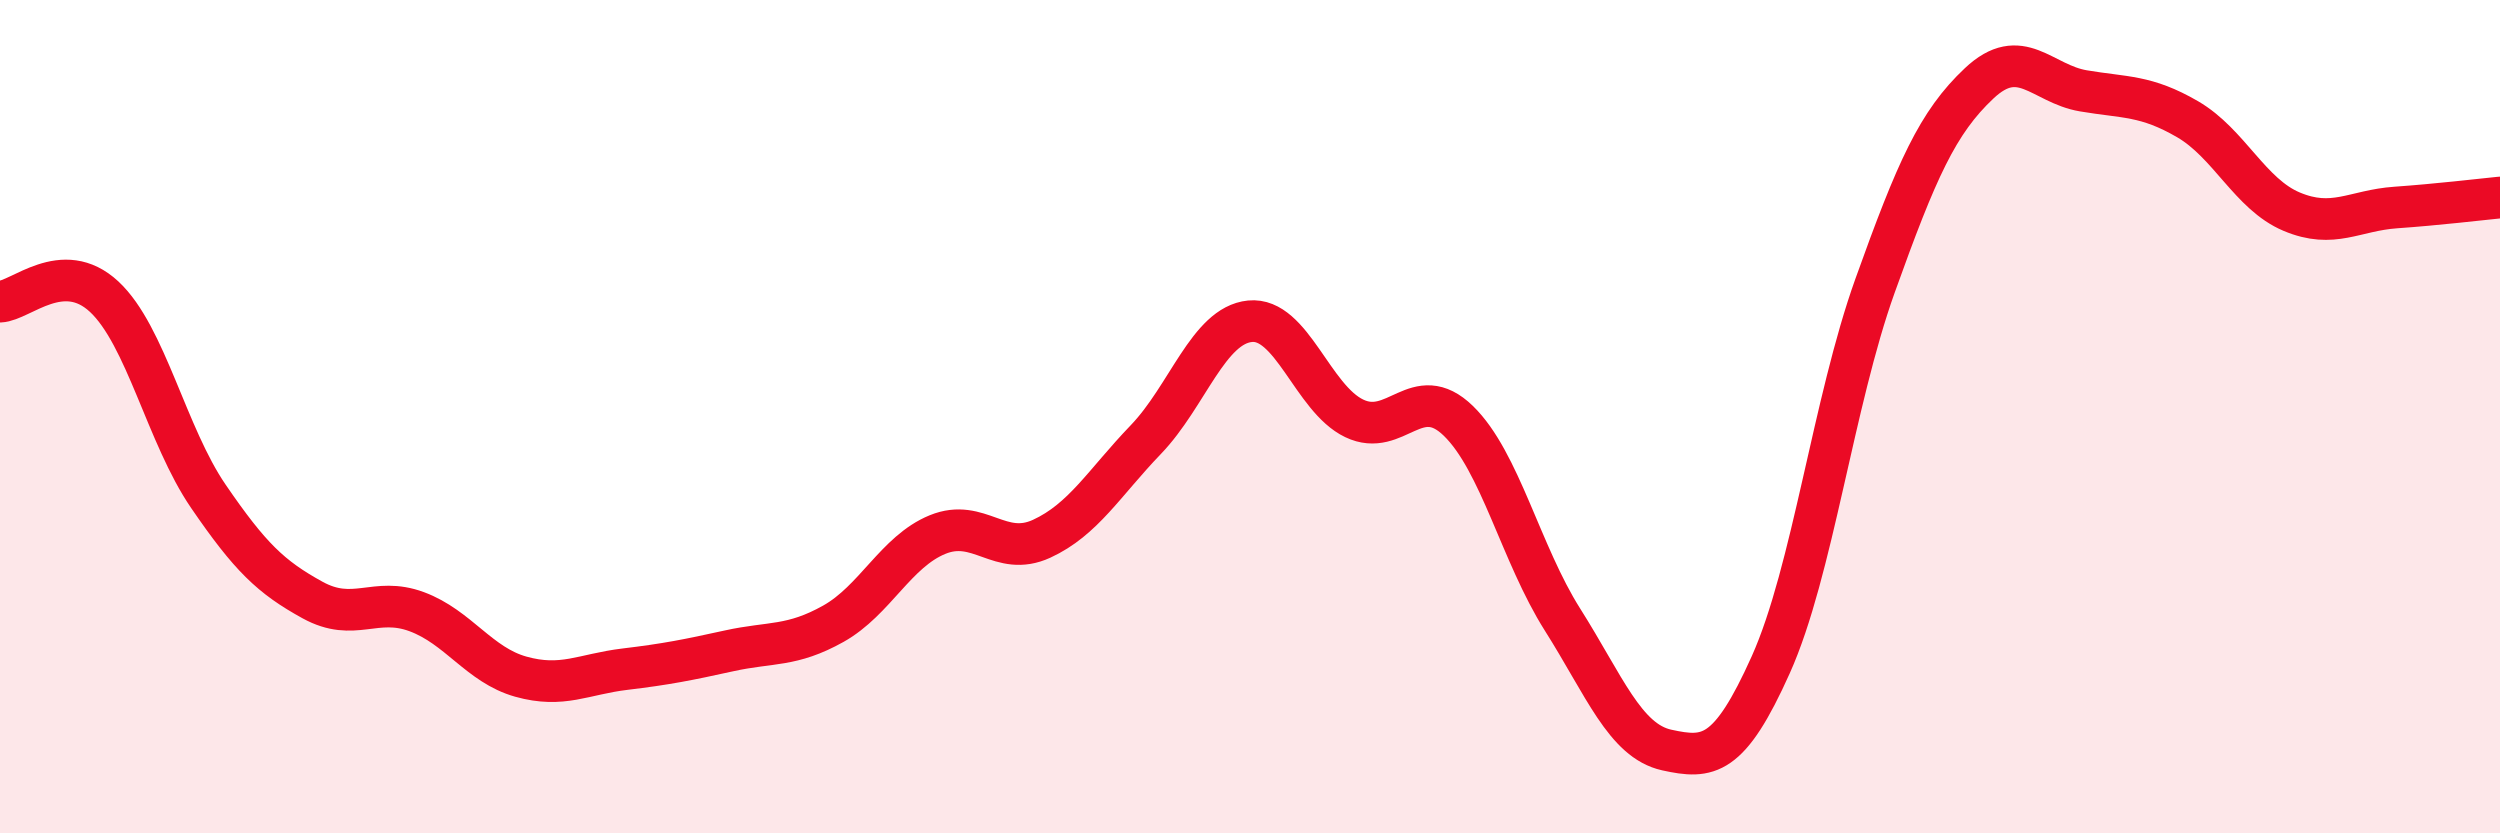
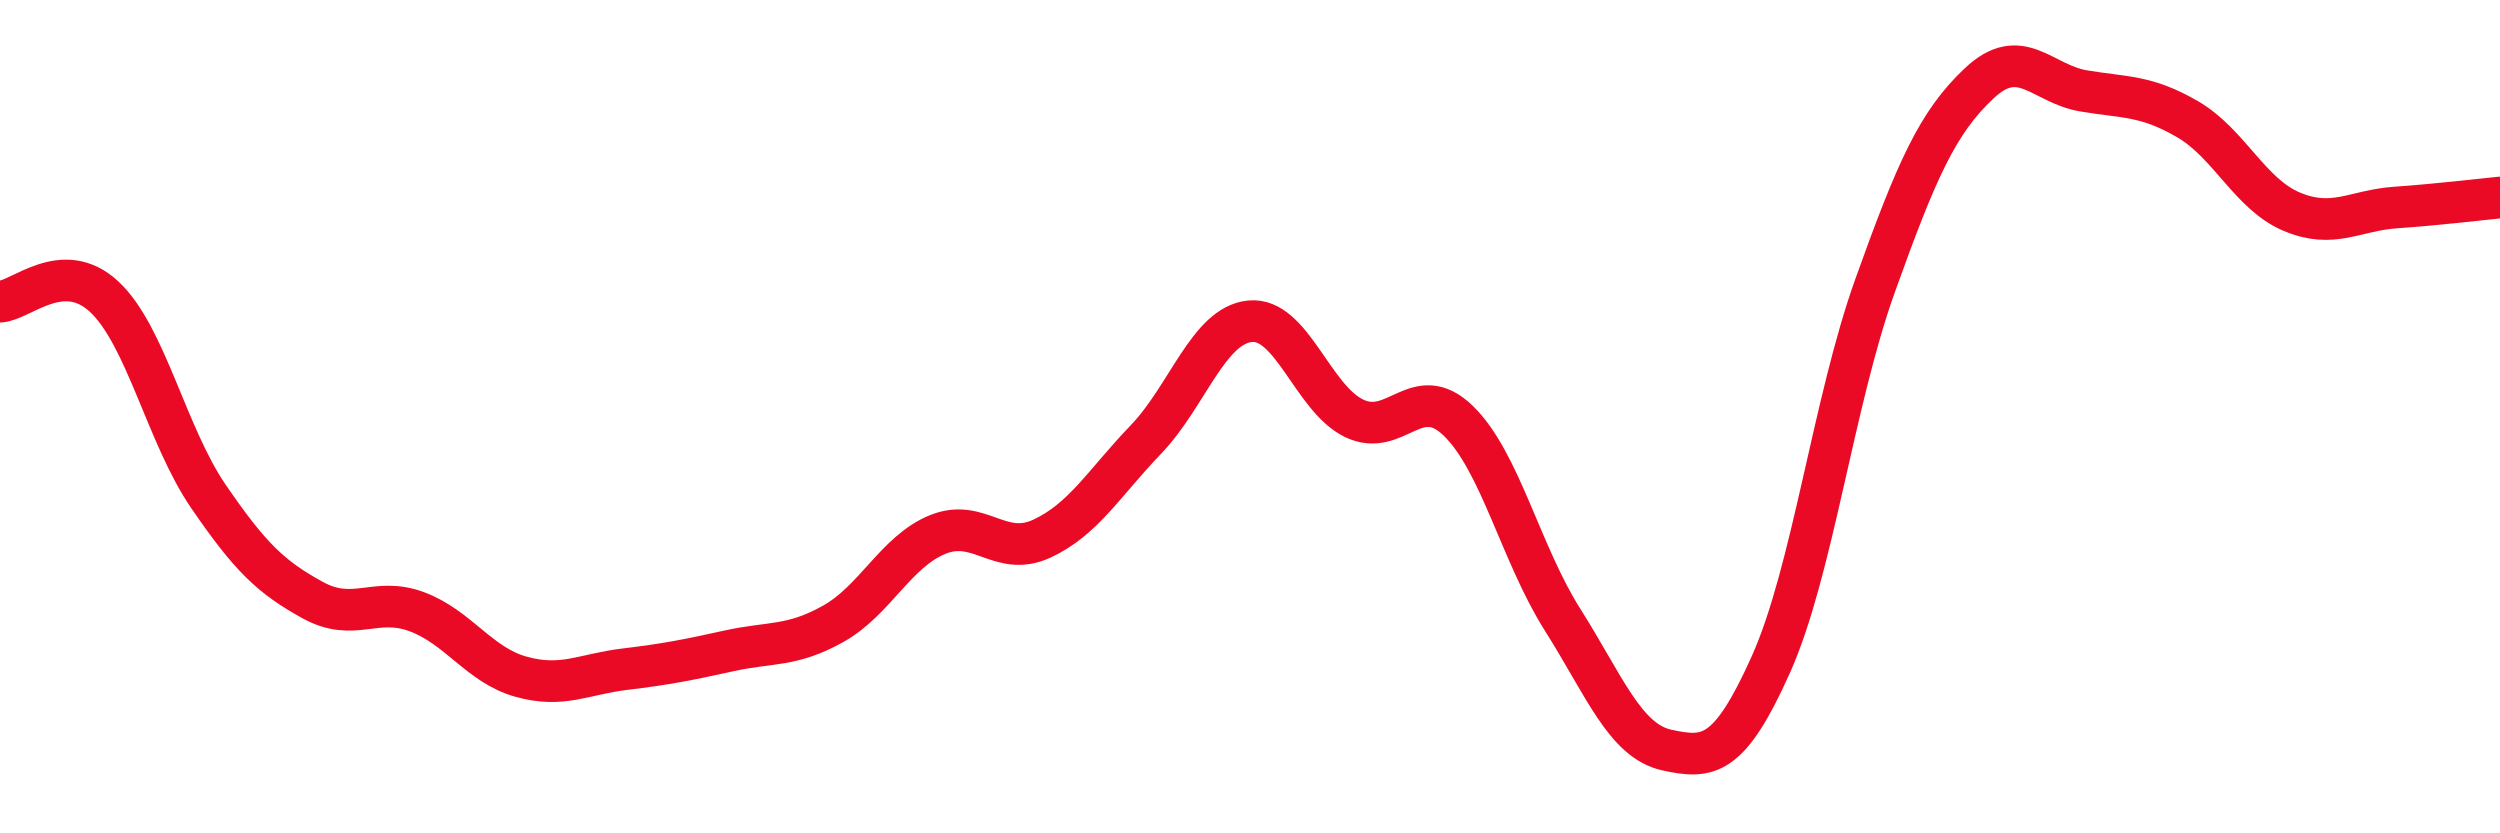
<svg xmlns="http://www.w3.org/2000/svg" width="60" height="20" viewBox="0 0 60 20">
-   <path d="M 0,7.24 C 0.5,7.22 1.5,6.19 2.5,7.12 C 3.5,8.05 4,10.45 5,11.91 C 6,13.37 6.5,13.85 7.5,14.4 C 8.5,14.95 9,14.31 10,14.68 C 11,15.05 11.5,15.96 12.5,16.24 C 13.5,16.52 14,16.18 15,16.06 C 16,15.94 16.5,15.84 17.5,15.62 C 18.5,15.4 19,15.53 20,14.97 C 21,14.41 21.5,13.24 22.5,12.83 C 23.5,12.42 24,13.39 25,12.93 C 26,12.47 26.5,11.59 27.5,10.55 C 28.5,9.51 29,7.81 30,7.71 C 31,7.61 31.5,9.56 32.5,10.04 C 33.5,10.52 34,9.13 35,10.1 C 36,11.07 36.5,13.29 37.5,14.87 C 38.5,16.45 39,17.78 40,18 C 41,18.22 41.5,18.18 42.5,15.95 C 43.5,13.72 44,9.65 45,6.86 C 46,4.07 46.5,2.94 47.5,2 C 48.5,1.06 49,2.01 50,2.18 C 51,2.35 51.5,2.28 52.5,2.86 C 53.5,3.44 54,4.66 55,5.08 C 56,5.5 56.5,5.05 57.5,4.98 C 58.5,4.91 59.5,4.79 60,4.74L60 20L0 20Z" fill="#EB0A25" opacity="0.1" stroke-linecap="round" stroke-linejoin="round" />
  <path d="M 0,7.24 C 0.5,7.22 1.5,6.19 2.5,7.12 C 3.5,8.05 4,10.45 5,11.91 C 6,13.37 6.5,13.85 7.5,14.4 C 8.5,14.95 9,14.31 10,14.68 C 11,15.05 11.5,15.96 12.5,16.24 C 13.5,16.52 14,16.18 15,16.06 C 16,15.94 16.5,15.84 17.5,15.62 C 18.5,15.4 19,15.53 20,14.97 C 21,14.41 21.5,13.24 22.5,12.83 C 23.5,12.42 24,13.39 25,12.93 C 26,12.47 26.5,11.59 27.5,10.55 C 28.5,9.51 29,7.81 30,7.71 C 31,7.61 31.5,9.56 32.5,10.04 C 33.5,10.52 34,9.13 35,10.1 C 36,11.07 36.5,13.29 37.5,14.87 C 38.5,16.45 39,17.78 40,18 C 41,18.22 41.5,18.18 42.5,15.95 C 43.5,13.72 44,9.65 45,6.86 C 46,4.07 46.5,2.94 47.5,2 C 48.5,1.06 49,2.01 50,2.18 C 51,2.35 51.5,2.28 52.5,2.86 C 53.5,3.44 54,4.66 55,5.08 C 56,5.5 56.5,5.05 57.5,4.98 C 58.5,4.91 59.5,4.79 60,4.74" stroke="#EB0A25" stroke-width="1" fill="none" stroke-linecap="round" stroke-linejoin="round" />
</svg>